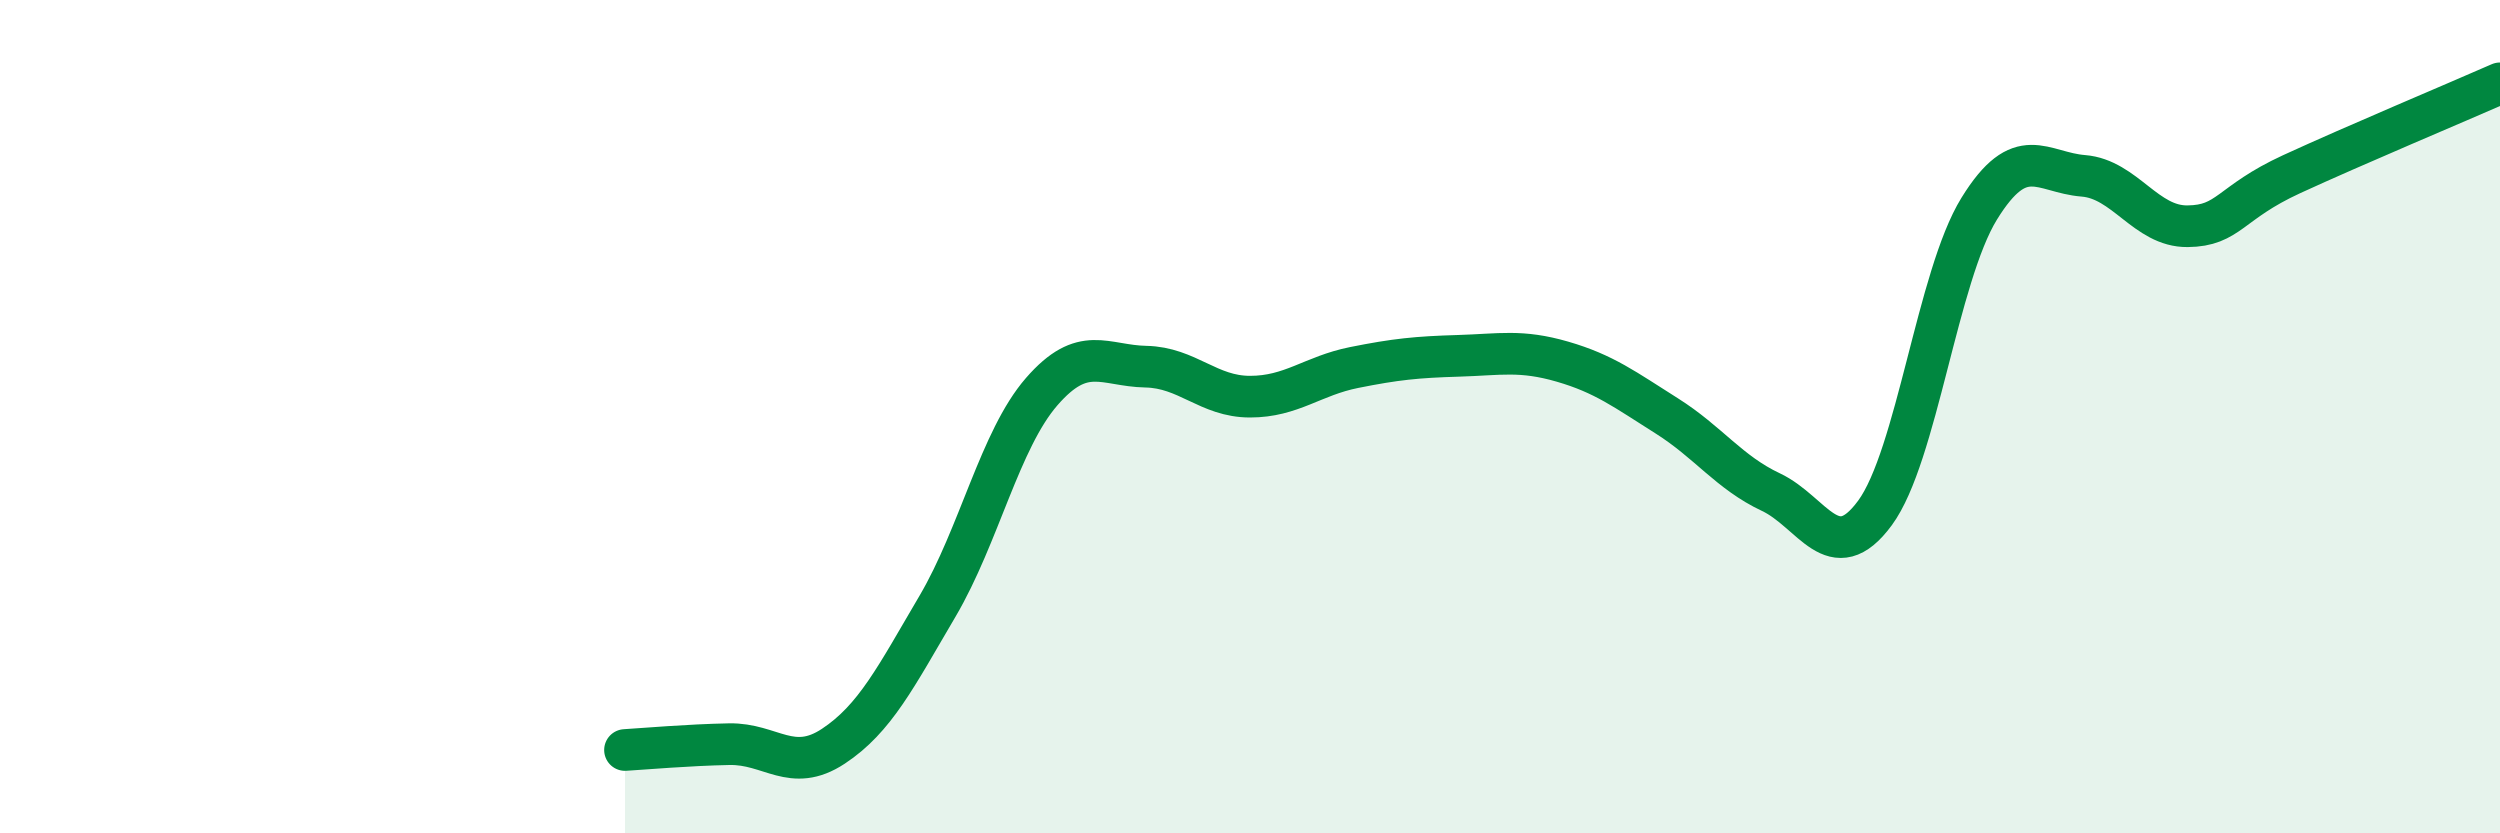
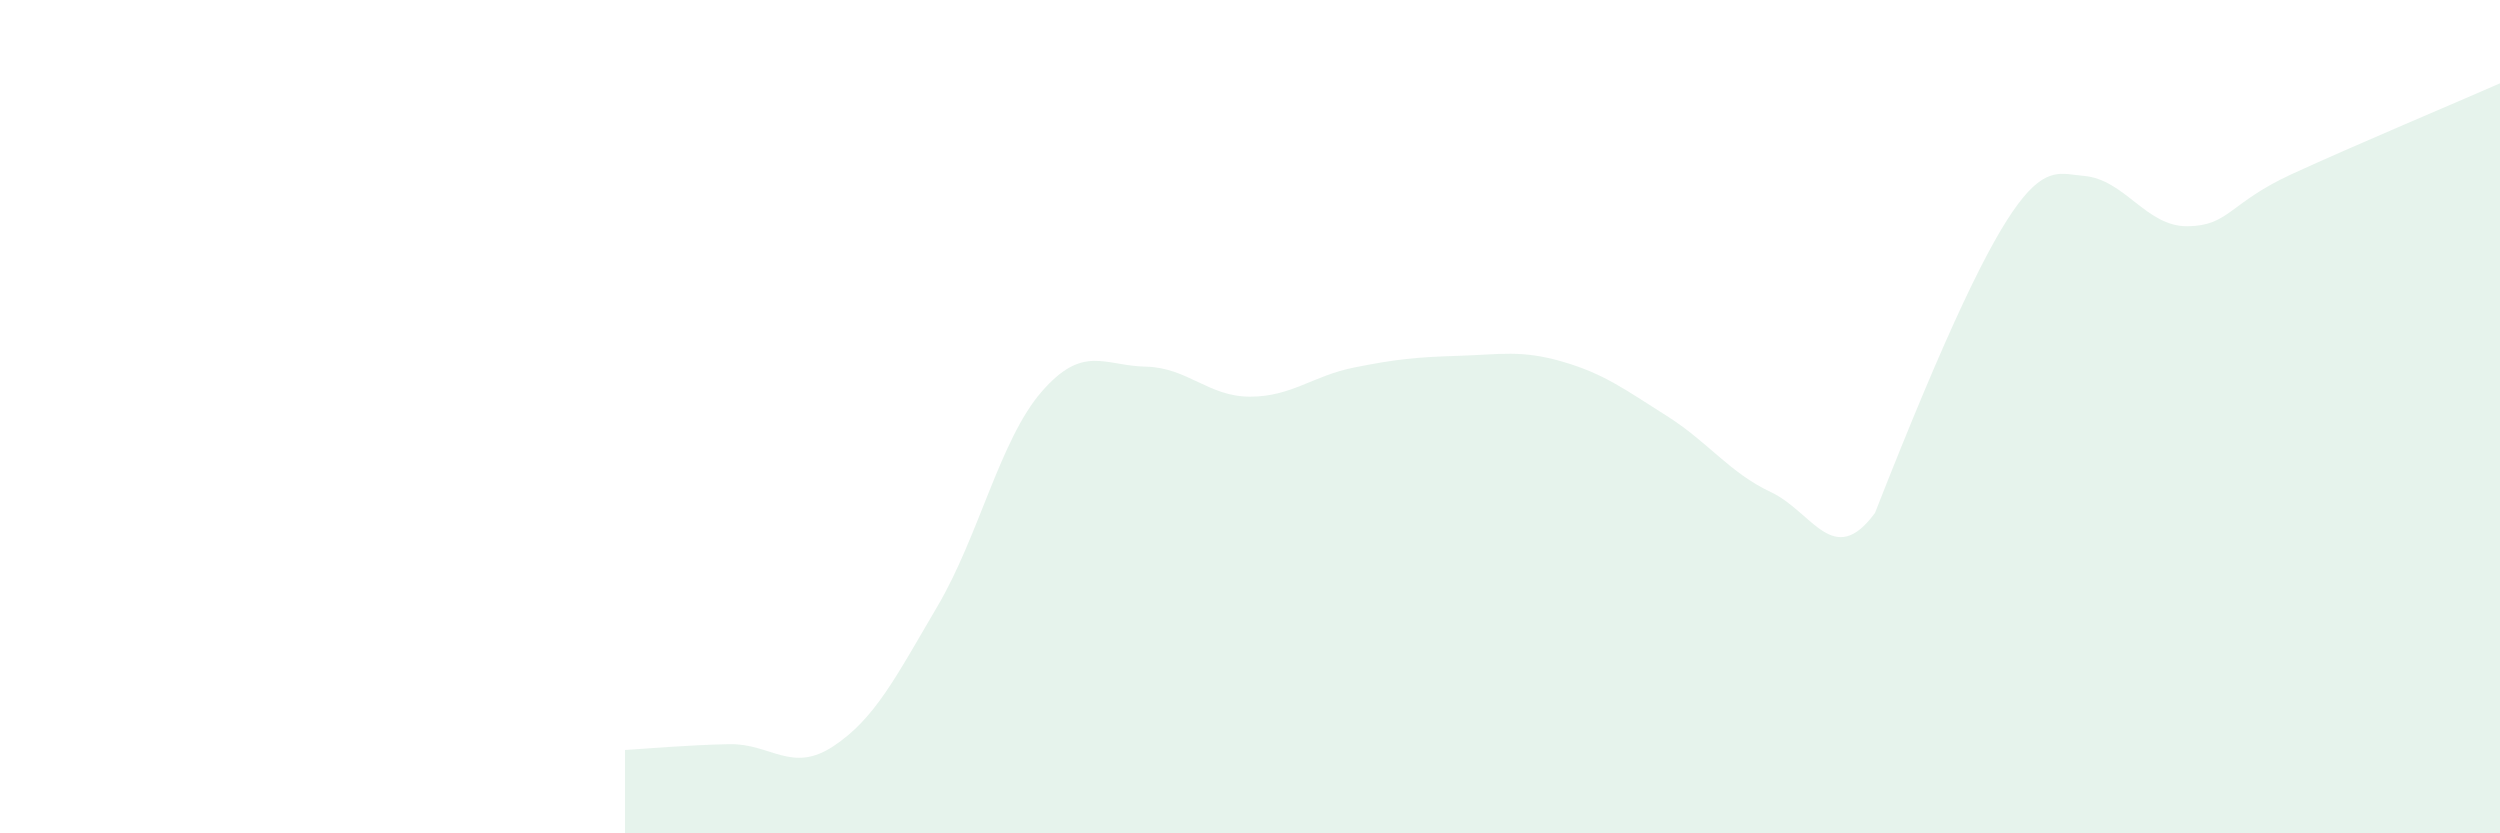
<svg xmlns="http://www.w3.org/2000/svg" width="60" height="20" viewBox="0 0 60 20">
-   <path d="M 15,18 C 15.5,17.97 16.5,17.88 17.5,17.86 C 18.5,17.84 19,18.57 20,17.91 C 21,17.25 21.5,16.25 22.5,14.55 C 23.5,12.85 24,10.55 25,9.4 C 26,8.25 26.5,8.78 27.5,8.8 C 28.5,8.82 29,9.52 30,9.52 C 31,9.52 31.5,9.02 32.5,8.82 C 33.5,8.62 34,8.57 35,8.54 C 36,8.51 36.5,8.39 37.5,8.68 C 38.5,8.97 39,9.35 40,9.98 C 41,10.61 41.5,11.34 42.5,11.81 C 43.5,12.28 44,13.67 45,12.31 C 46,10.95 46.5,6.63 47.5,5.01 C 48.5,3.39 49,4.14 50,4.22 C 51,4.3 51.5,5.44 52.5,5.43 C 53.5,5.42 53.5,4.87 55,4.18 C 56.5,3.49 59,2.44 60,2L60 20L15 20Z" fill="#008740" opacity="0.1" stroke-linecap="round" stroke-linejoin="round" />
-   <path d="M 15,18 C 15.5,17.97 16.5,17.88 17.5,17.86 C 18.5,17.84 19,18.57 20,17.91 C 21,17.25 21.5,16.25 22.5,14.55 C 23.5,12.85 24,10.55 25,9.4 C 26,8.25 26.5,8.78 27.5,8.8 C 28.5,8.82 29,9.52 30,9.52 C 31,9.52 31.5,9.02 32.5,8.82 C 33.5,8.62 34,8.57 35,8.54 C 36,8.51 36.5,8.39 37.5,8.68 C 38.5,8.97 39,9.35 40,9.98 C 41,10.61 41.5,11.34 42.5,11.81 C 43.5,12.28 44,13.67 45,12.31 C 46,10.95 46.5,6.63 47.5,5.01 C 48.5,3.39 49,4.14 50,4.22 C 51,4.3 51.5,5.44 52.5,5.43 C 53.5,5.42 53.5,4.87 55,4.18 C 56.5,3.49 59,2.44 60,2" stroke="#008740" stroke-width="1" fill="none" stroke-linecap="round" stroke-linejoin="round" />
+   <path d="M 15,18 C 15.5,17.97 16.5,17.88 17.5,17.86 C 18.5,17.84 19,18.57 20,17.91 C 21,17.25 21.5,16.25 22.5,14.55 C 23.5,12.85 24,10.55 25,9.4 C 26,8.25 26.5,8.78 27.5,8.8 C 28.5,8.82 29,9.52 30,9.52 C 31,9.52 31.5,9.02 32.5,8.82 C 33.5,8.62 34,8.57 35,8.54 C 36,8.51 36.5,8.39 37.5,8.68 C 38.5,8.97 39,9.35 40,9.98 C 41,10.61 41.5,11.34 42.5,11.81 C 43.5,12.28 44,13.67 45,12.31 C 48.5,3.39 49,4.14 50,4.22 C 51,4.3 51.5,5.44 52.5,5.43 C 53.5,5.42 53.5,4.87 55,4.18 C 56.5,3.49 59,2.44 60,2L60 20L15 20Z" fill="#008740" opacity="0.1" stroke-linecap="round" stroke-linejoin="round" />
</svg>